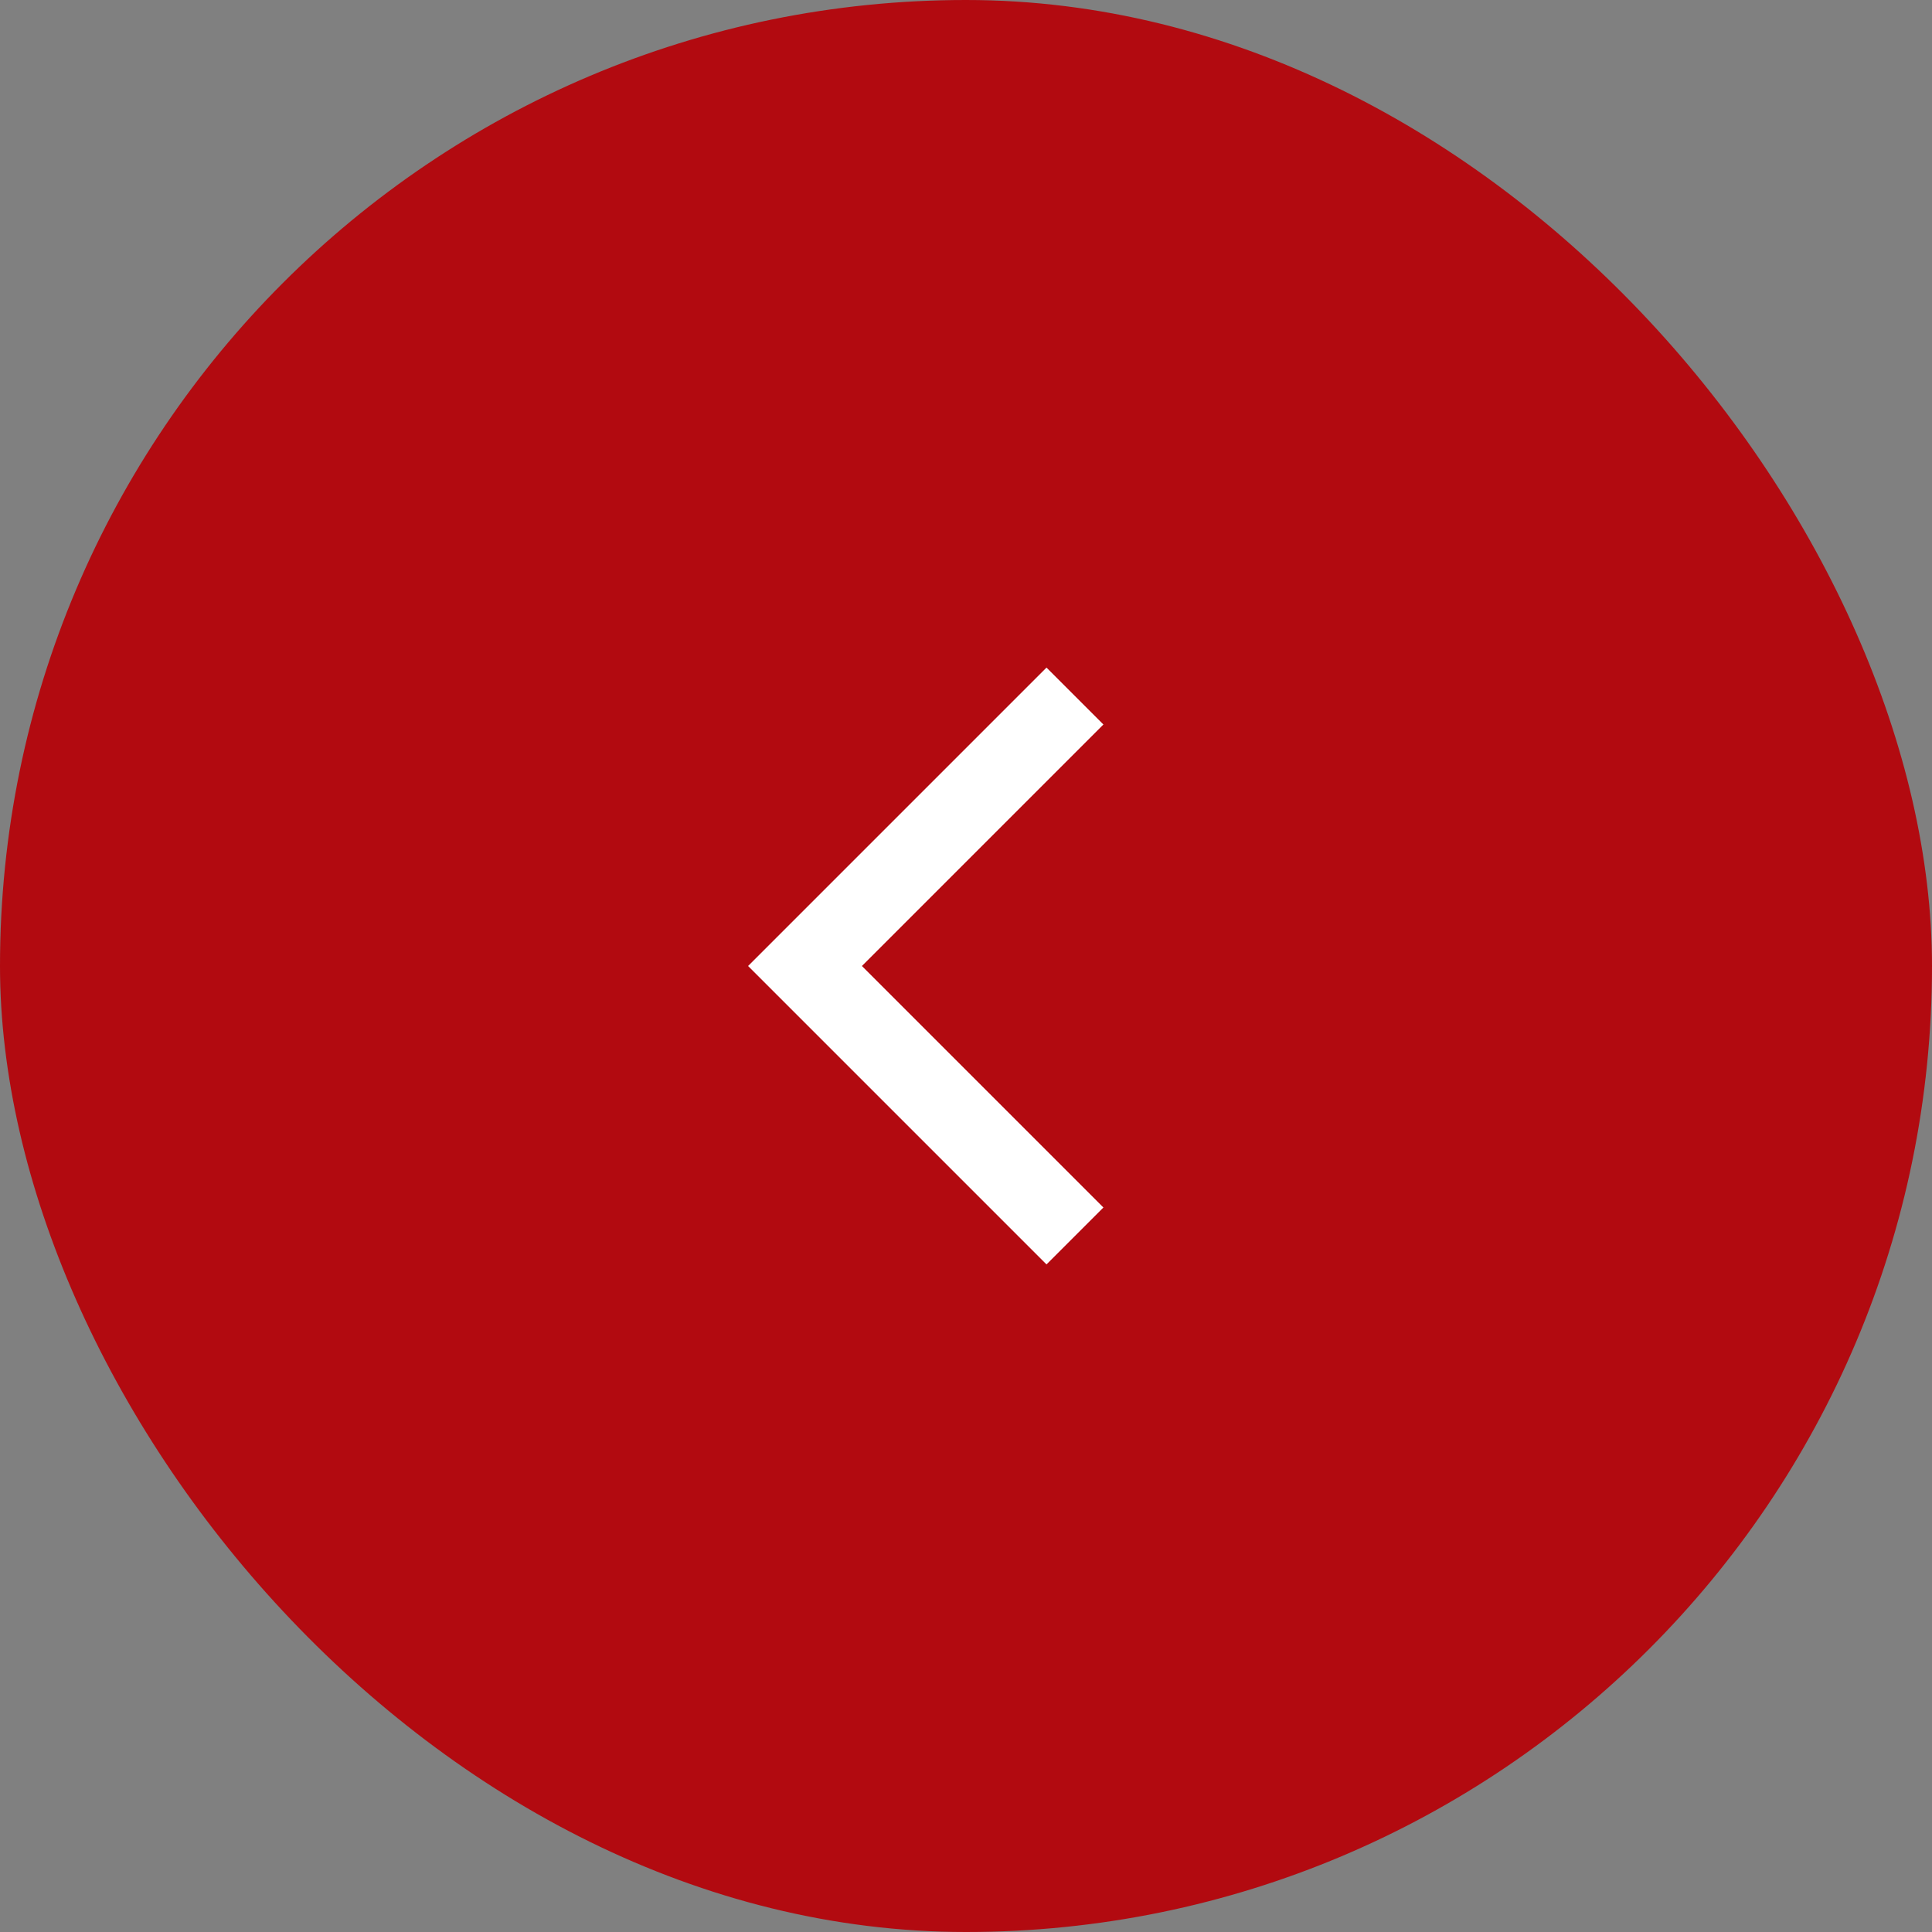
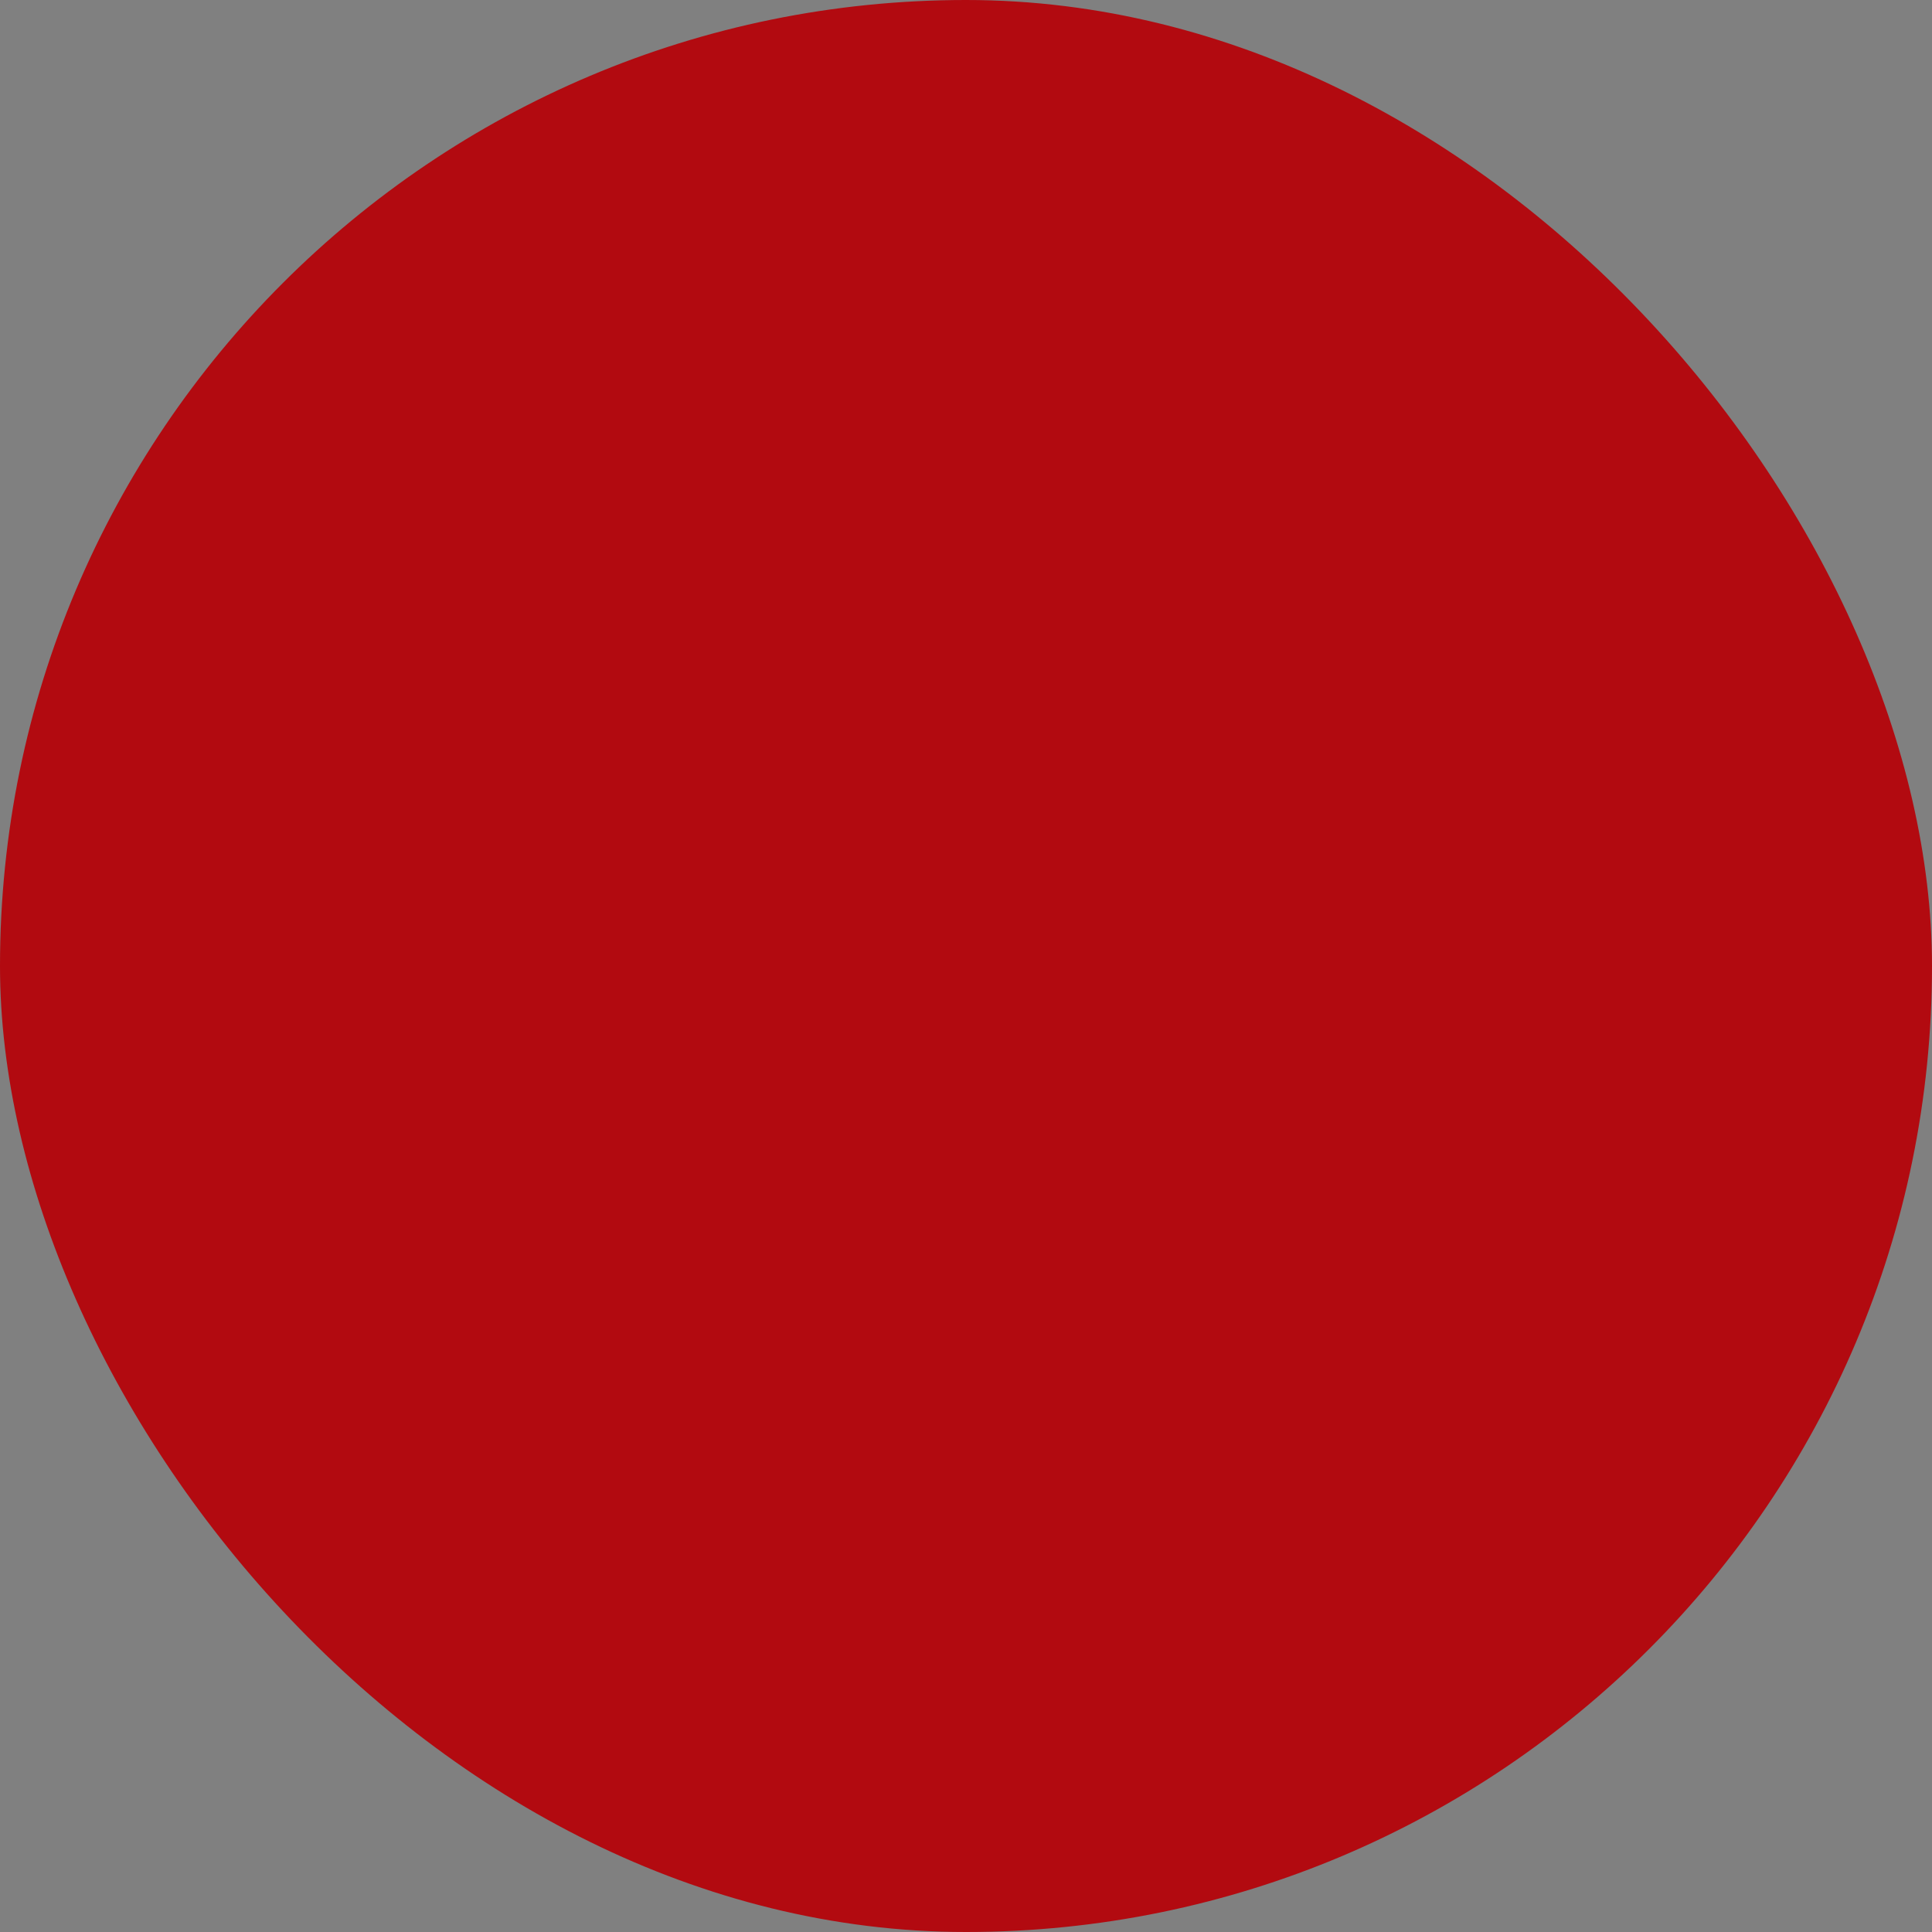
<svg xmlns="http://www.w3.org/2000/svg" width="48" height="48" viewBox="0 0 48 48" fill="none">
  <rect x="0" y="0" width="48" height="48" fill="#808080" stroke="none" />
  <rect width="48" height="48" rx="24" fill="#B20A10" />
-   <path d="M26 30L20 24L26 18" stroke="white" stroke-width="2" stroke-linecap="square" />
</svg>